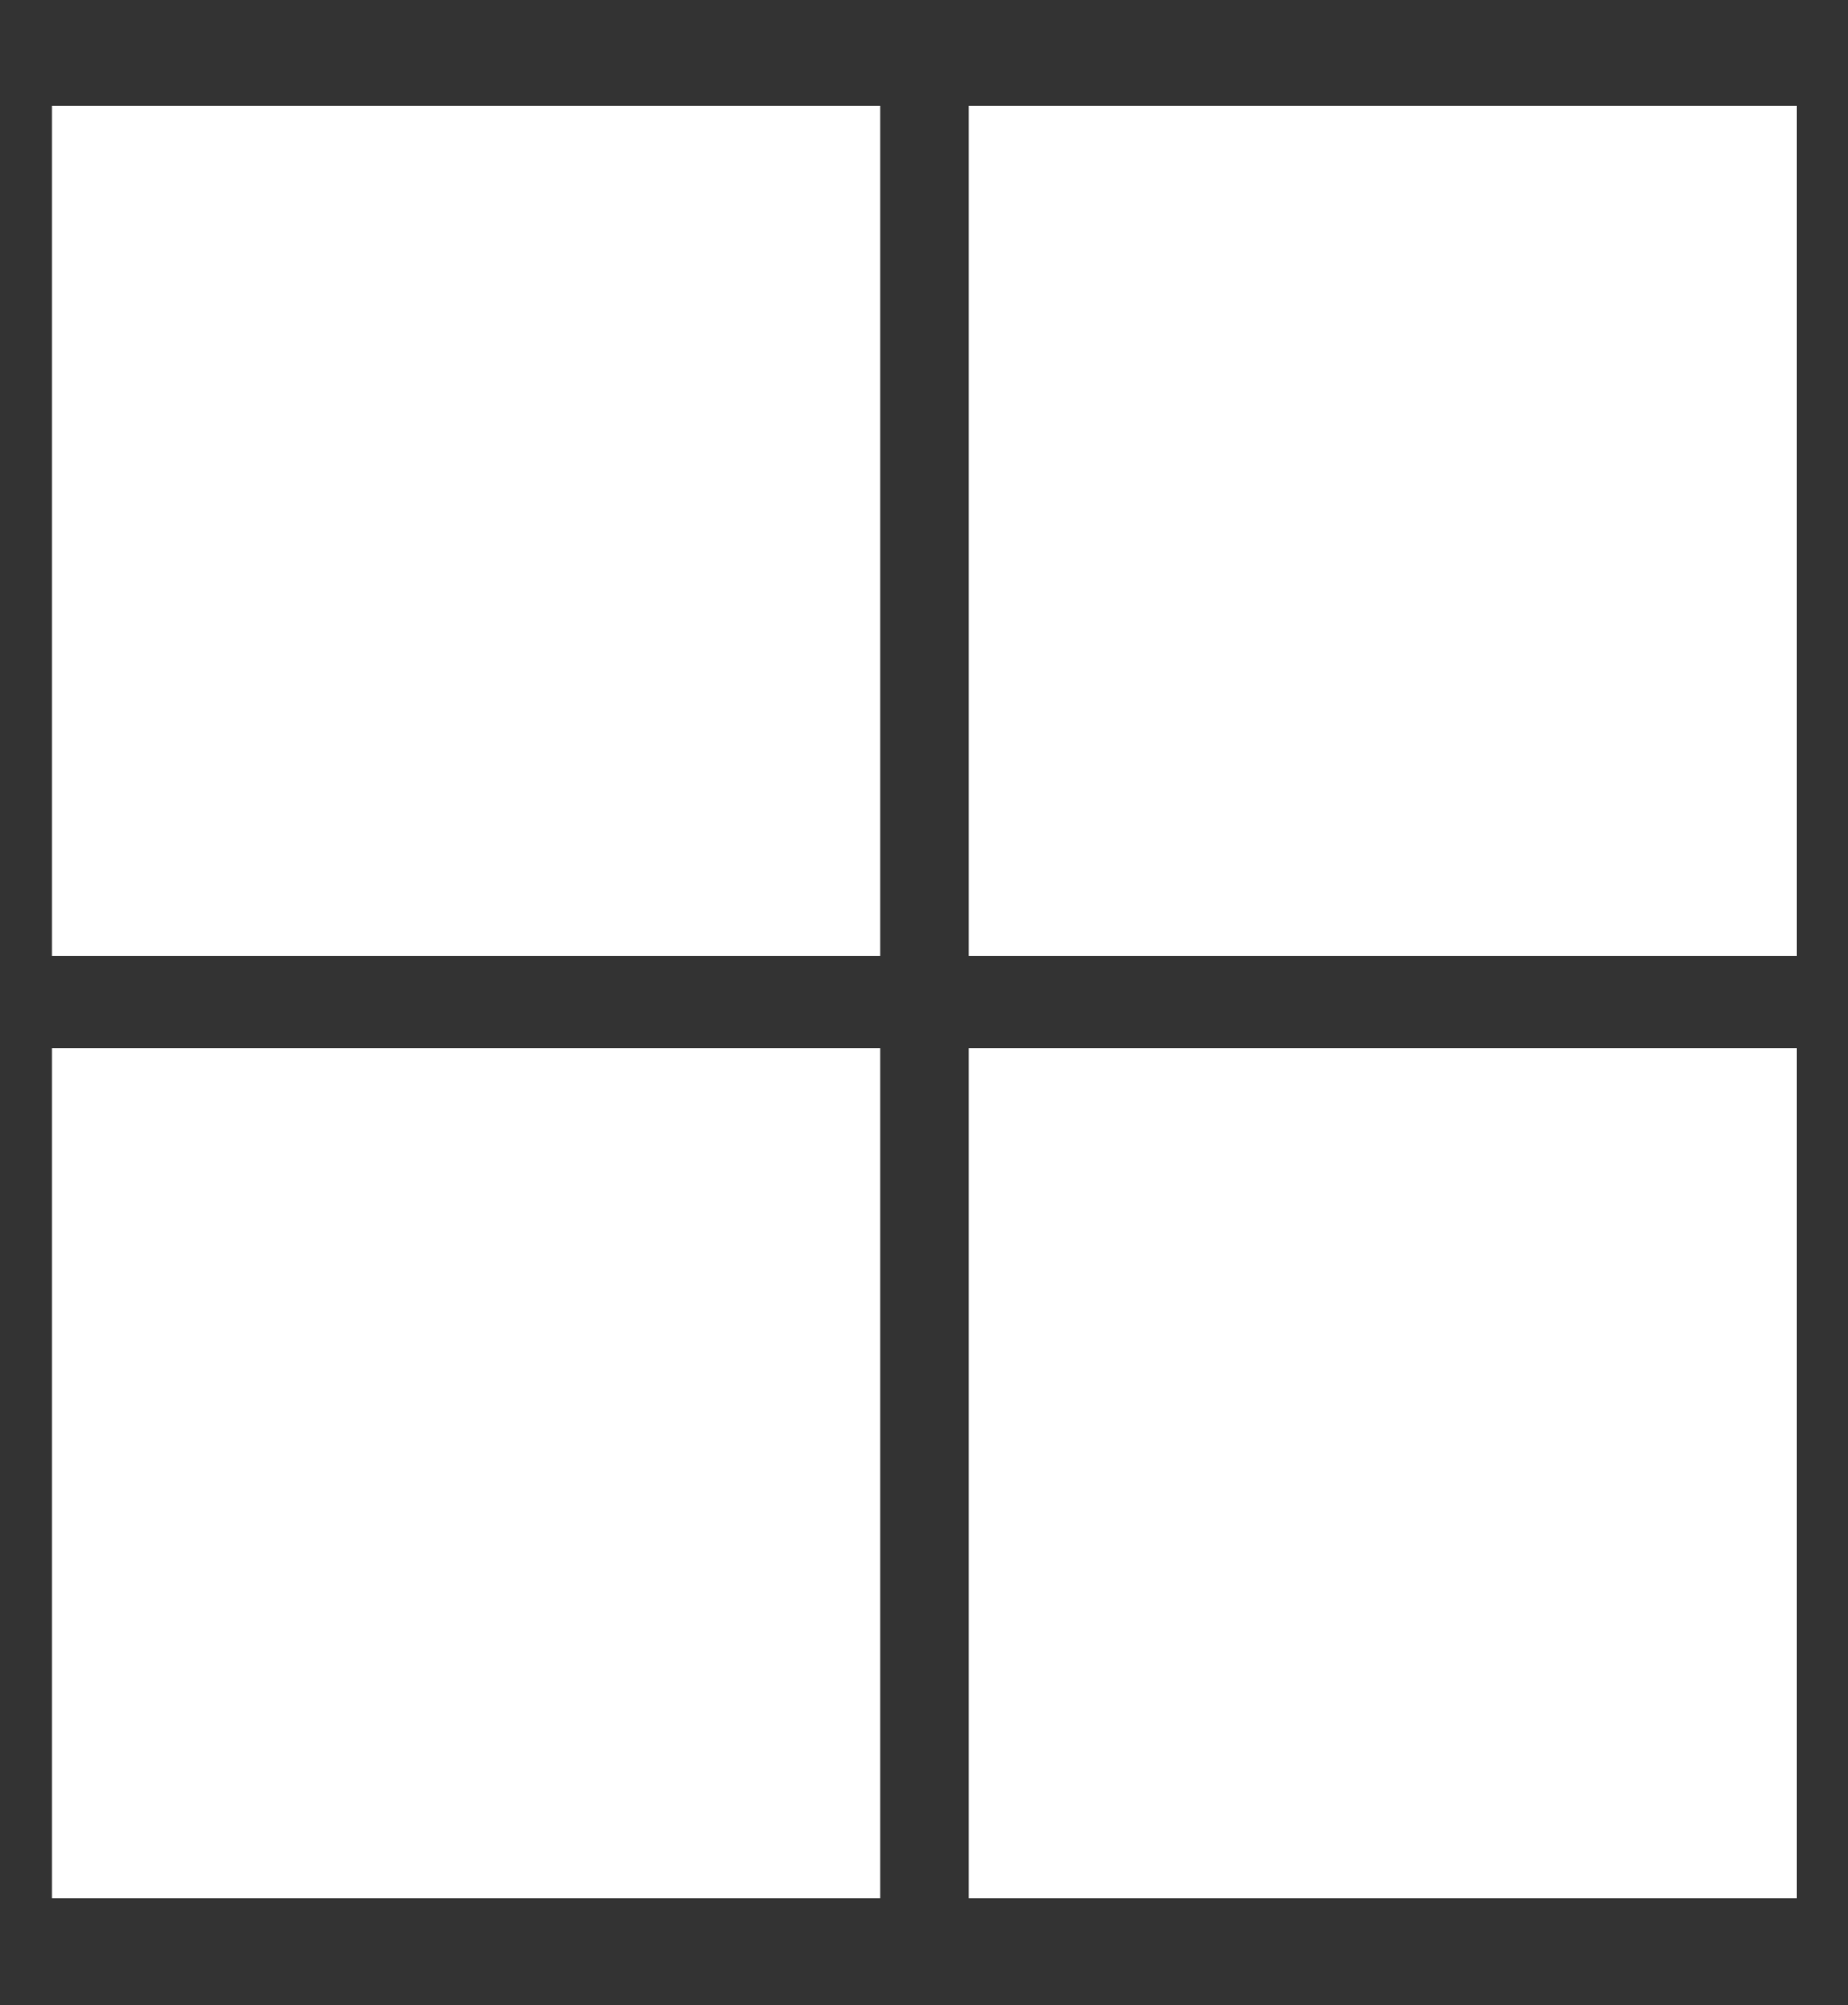
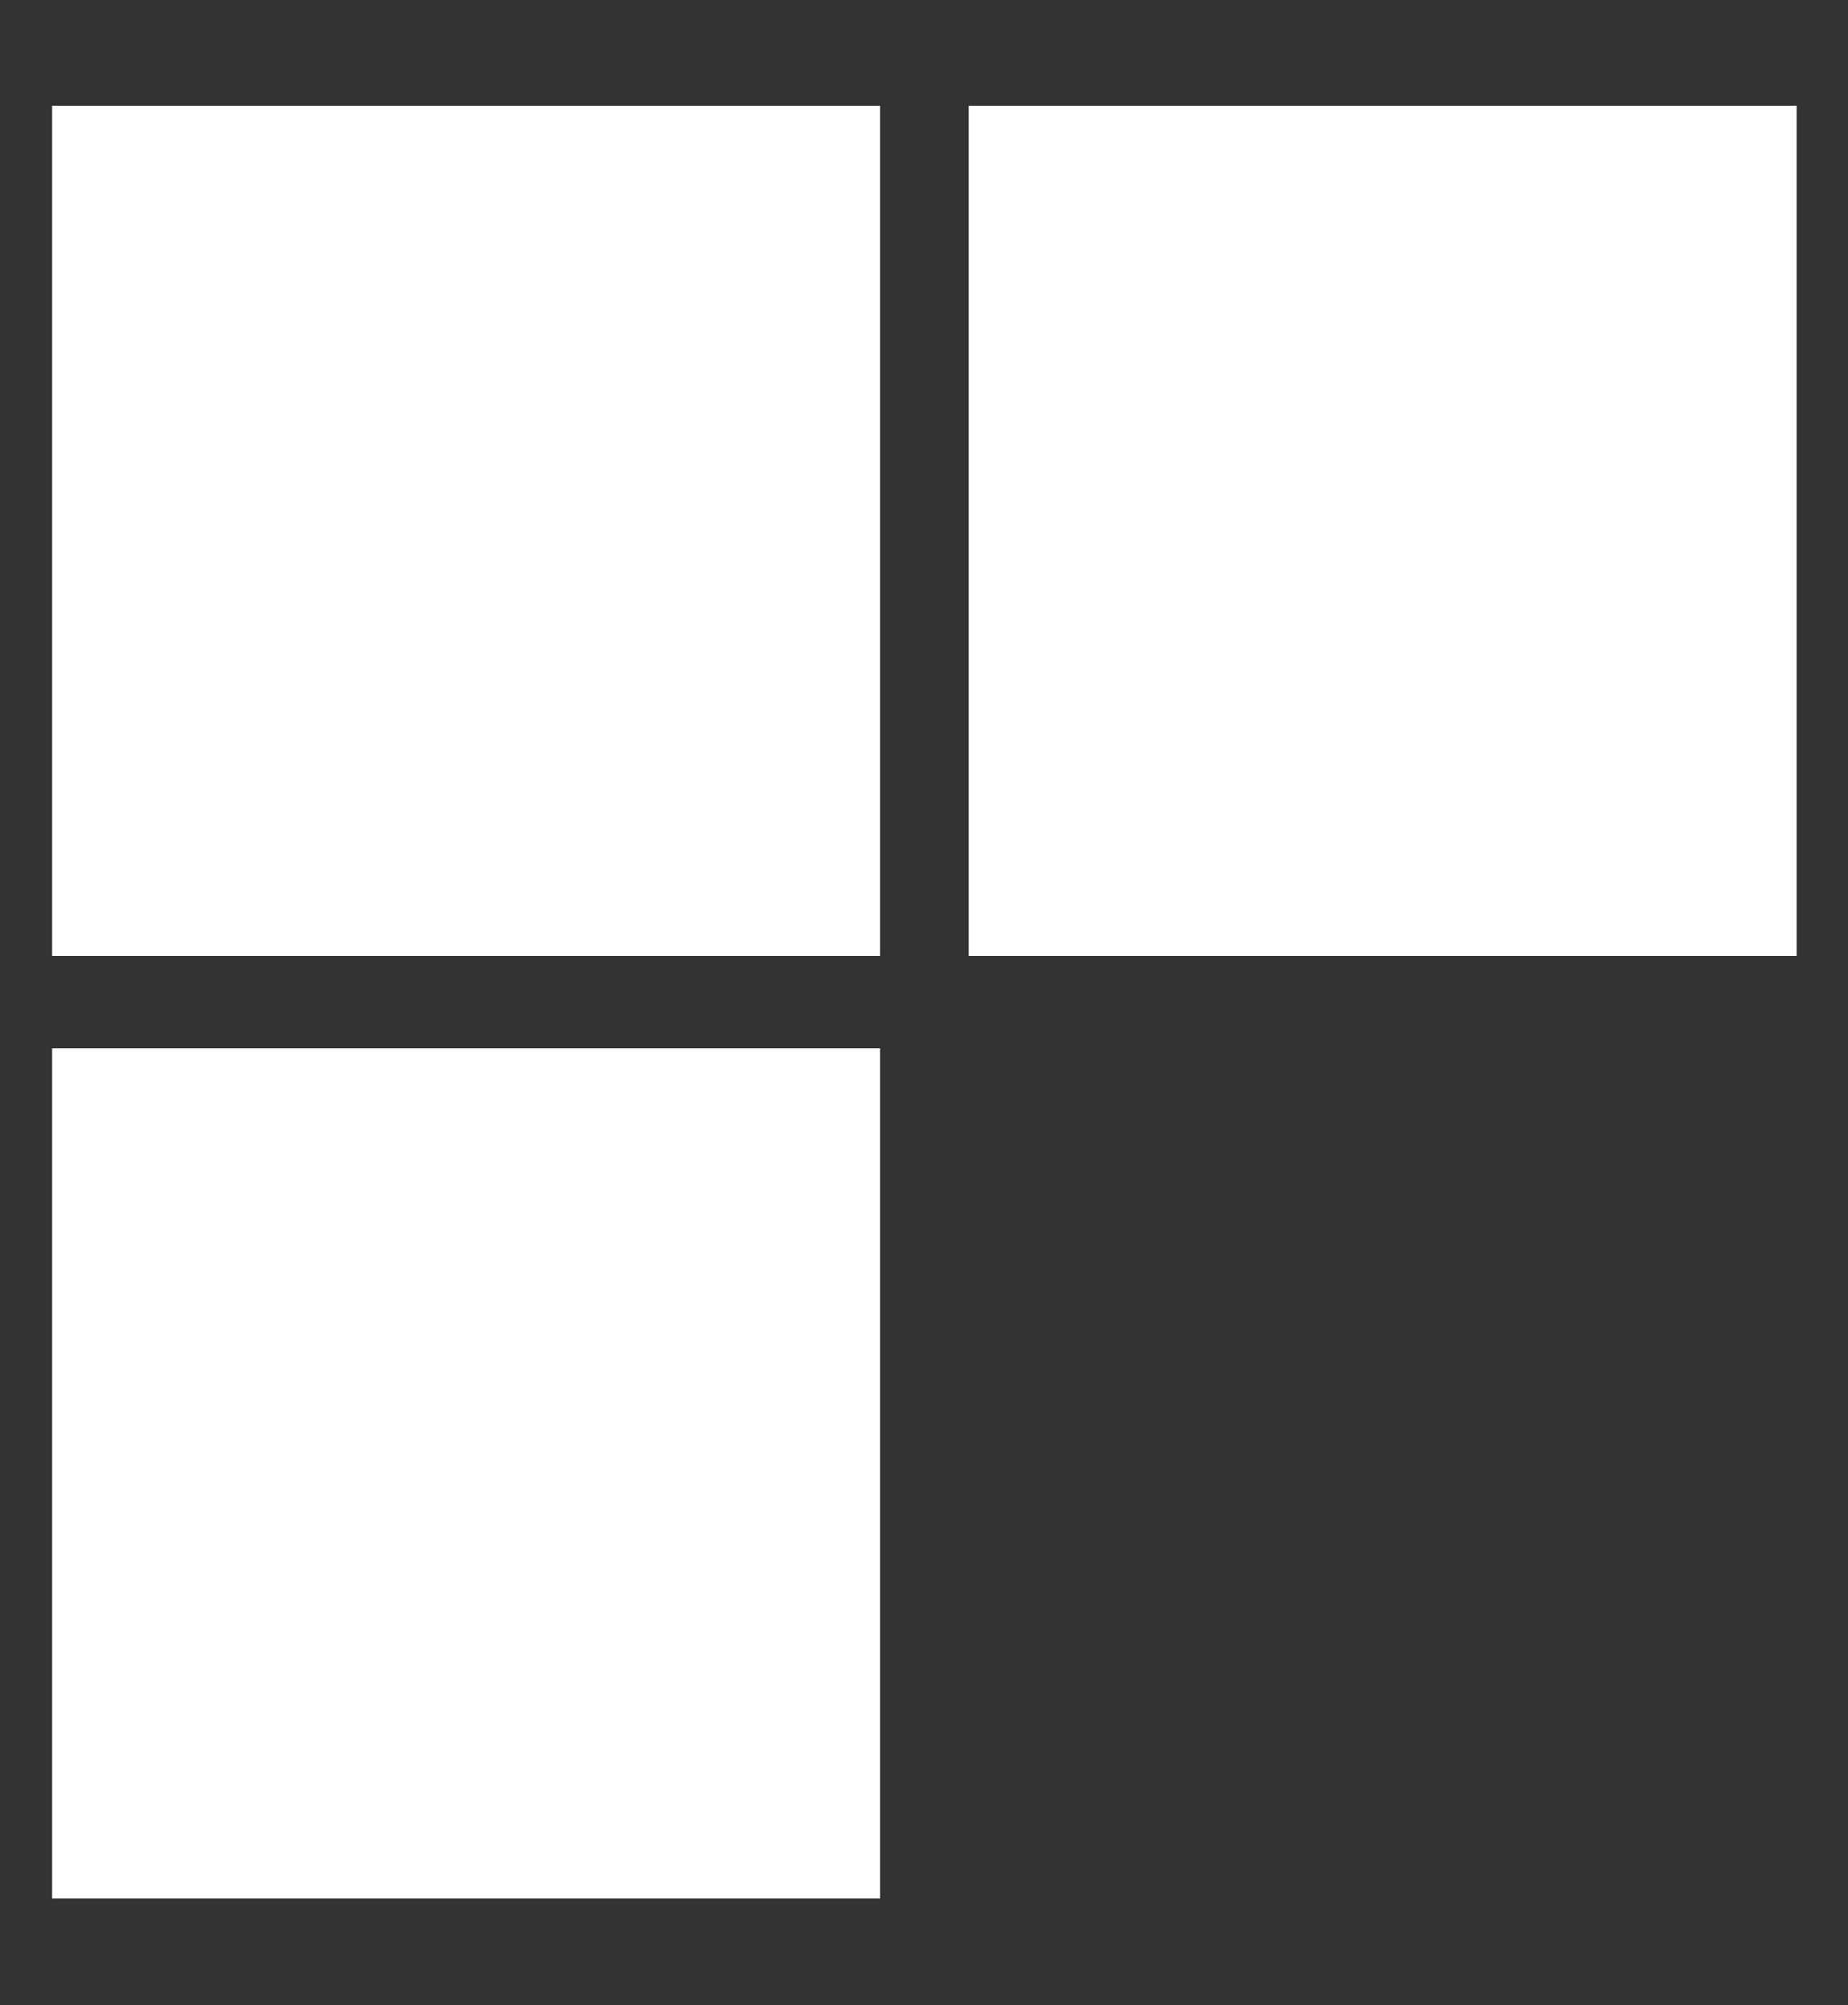
<svg xmlns="http://www.w3.org/2000/svg" version="1.1" id="svg2" x="0px" y="0px" viewBox="0 0 100 108.5" style="enable-background:new 0 0 100 108.5;" xml:space="preserve">
  <rect x="0" y="0" width="100" height="108.5" fill="#333333" stroke="none" />
  <style type="text/css">
	.st0{fill:#FFFFFF;}
</style>
  <g transform="translate(271.22 -22.579)">
    <rect x="-268.4" y="28.3" class="st0" width="44.8" height="46" />
    <rect x="-218.8" y="28.3" class="st0" width="44.8" height="46" />
    <rect x="-268.4" y="79.3" class="st0" width="44.8" height="46" />
-     <rect x="-218.8" y="79.3" class="st0" width="44.8" height="46" />
  </g>
</svg>